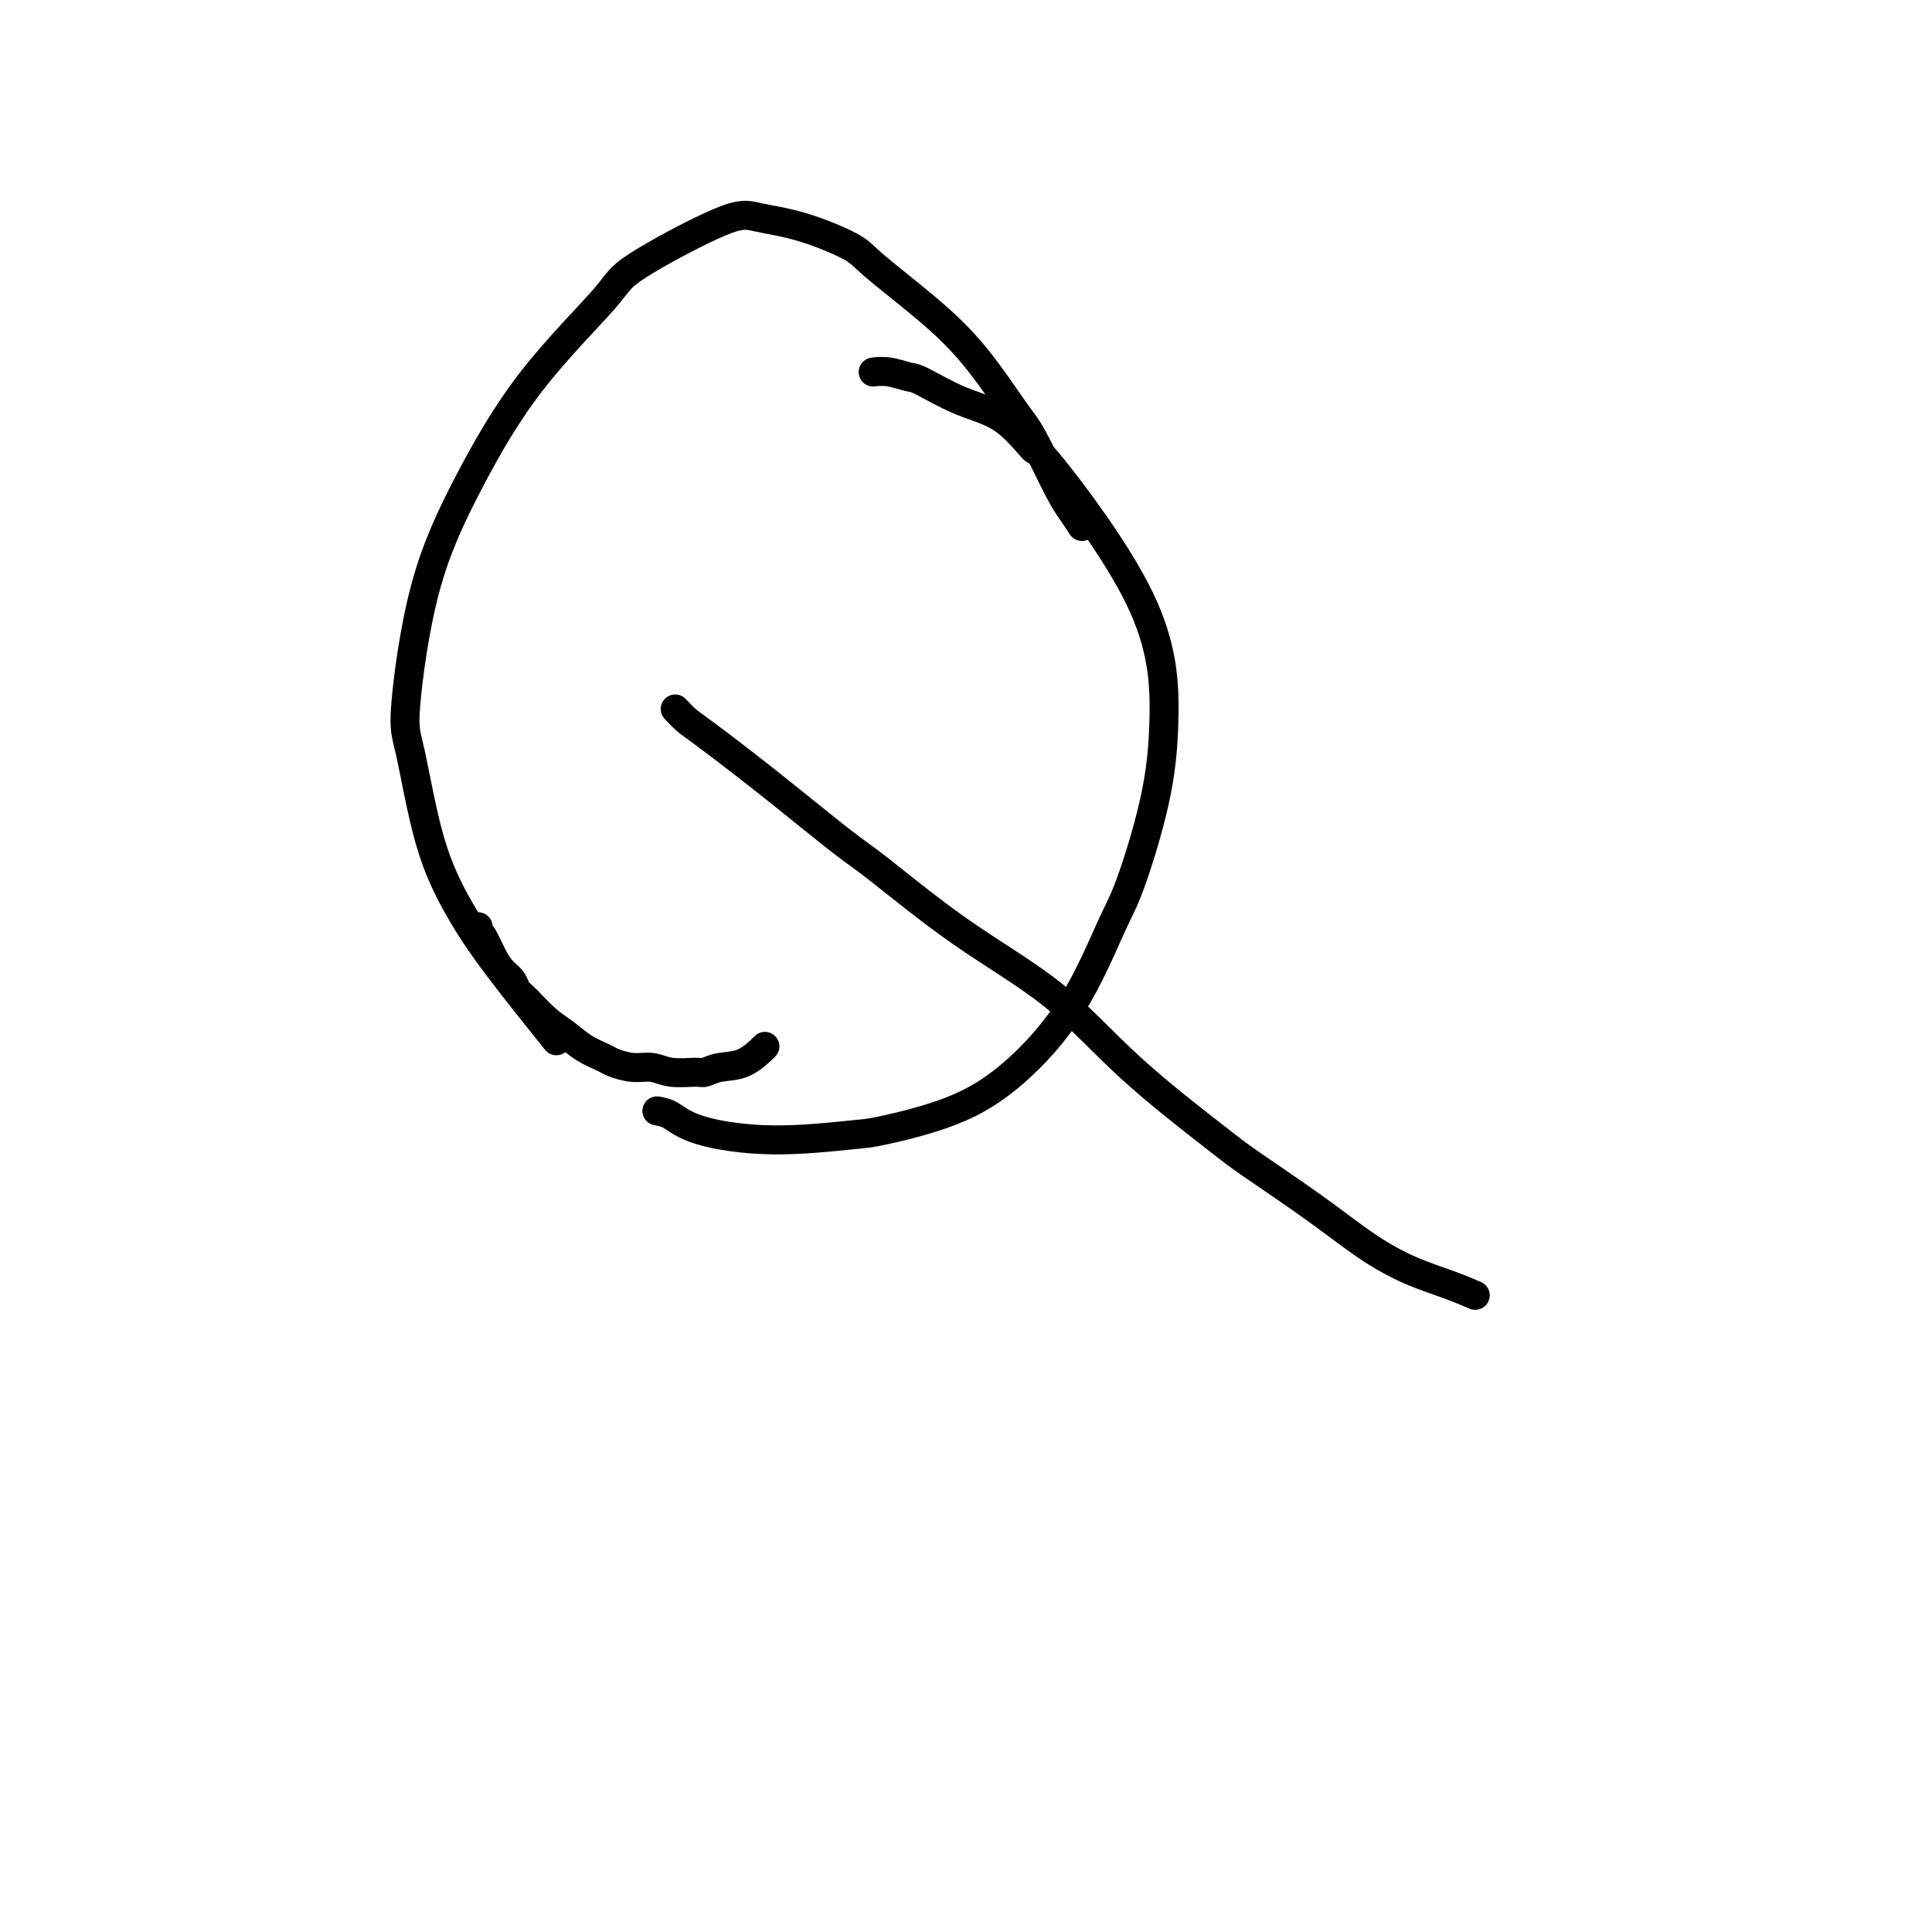
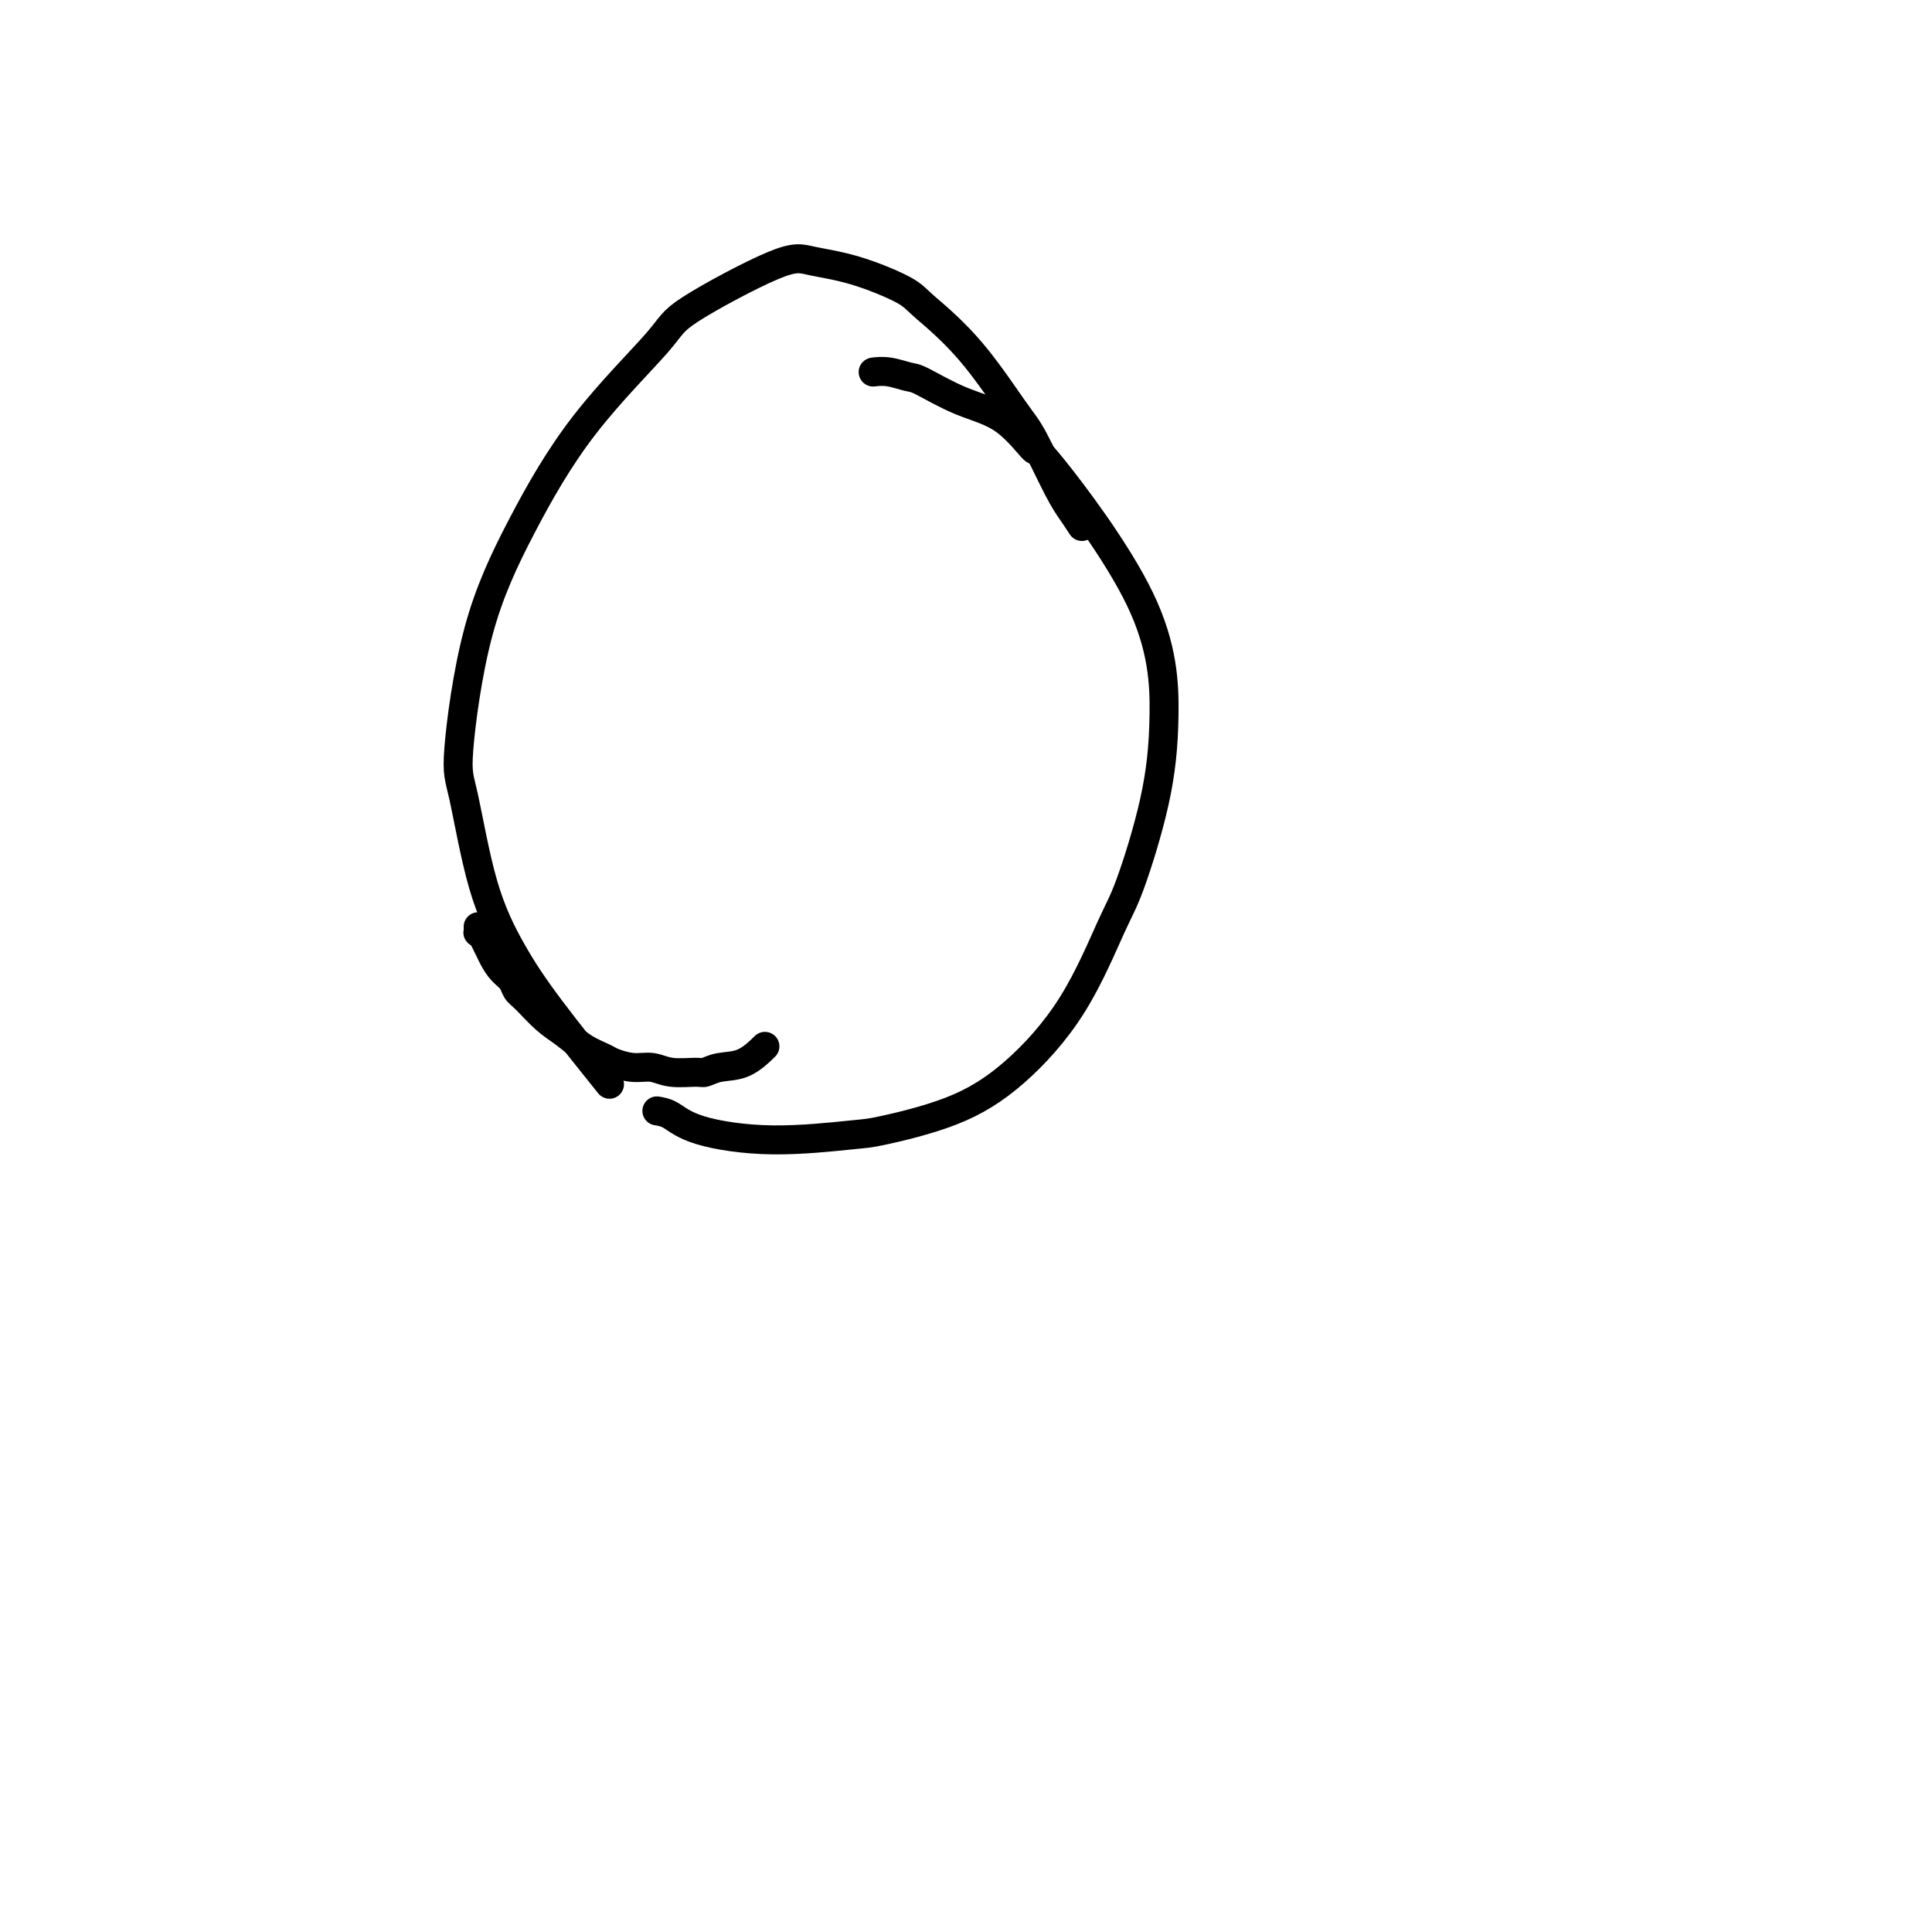
<svg xmlns="http://www.w3.org/2000/svg" viewBox="0 0 400 400" version="1.1">
  <g fill="none" stroke="#000000" stroke-width="6" stroke-linecap="round" stroke-linejoin="round">
-     <path d="M224,109c-0.638,-0.976 -1.276,-1.952 -2,-3c-0.724,-1.048 -1.534,-2.170 -3,-5c-1.466,-2.830 -3.587,-7.370 -5,-10c-1.413,-2.630 -2.119,-3.350 -4,-6c-1.881,-2.650 -4.936,-7.231 -8,-11c-3.064,-3.769 -6.136,-6.725 -10,-10c-3.864,-3.275 -8.520,-6.868 -11,-9c-2.480,-2.132 -2.784,-2.804 -5,-4c-2.216,-1.196 -6.344,-2.917 -10,-4c-3.656,-1.083 -6.839,-1.529 -9,-2c-2.161,-0.471 -3.298,-0.968 -8,1c-4.702,1.968 -12.967,6.401 -17,9c-4.033,2.599 -3.835,3.365 -7,7c-3.165,3.635 -9.695,10.141 -15,17c-5.305,6.859 -9.387,14.072 -13,21c-3.613,6.928 -6.758,13.570 -9,22c-2.242,8.430 -3.580,18.647 -4,24c-0.420,5.353 0.078,5.843 1,10c0.922,4.157 2.266,11.981 4,18c1.734,6.019 3.856,10.232 6,14c2.144,3.768 4.308,7.091 8,12c3.692,4.909 8.912,11.402 11,14c2.088,2.598 1.044,1.299 0,0" />
+     <path d="M224,109c-0.638,-0.976 -1.276,-1.952 -2,-3c-0.724,-1.048 -1.534,-2.170 -3,-5c-1.466,-2.830 -3.587,-7.370 -5,-10c-1.413,-2.630 -2.119,-3.350 -4,-6c-1.881,-2.650 -4.936,-7.231 -8,-11c-3.064,-3.769 -6.136,-6.725 -10,-10c-2.480,-2.132 -2.784,-2.804 -5,-4c-2.216,-1.196 -6.344,-2.917 -10,-4c-3.656,-1.083 -6.839,-1.529 -9,-2c-2.161,-0.471 -3.298,-0.968 -8,1c-4.702,1.968 -12.967,6.401 -17,9c-4.033,2.599 -3.835,3.365 -7,7c-3.165,3.635 -9.695,10.141 -15,17c-5.305,6.859 -9.387,14.072 -13,21c-3.613,6.928 -6.758,13.570 -9,22c-2.242,8.430 -3.580,18.647 -4,24c-0.420,5.353 0.078,5.843 1,10c0.922,4.157 2.266,11.981 4,18c1.734,6.019 3.856,10.232 6,14c2.144,3.768 4.308,7.091 8,12c3.692,4.909 8.912,11.402 11,14c2.088,2.598 1.044,1.299 0,0" />
    <path d="M136,230c0.922,0.151 1.844,0.302 3,1c1.156,0.698 2.544,1.943 6,3c3.456,1.057 8.978,1.927 15,2c6.022,0.073 12.544,-0.652 16,-1c3.456,-0.348 3.846,-0.319 7,-1c3.154,-0.681 9.073,-2.072 14,-4c4.927,-1.928 8.864,-4.392 13,-8c4.136,-3.608 8.471,-8.362 12,-14c3.529,-5.638 6.250,-12.162 8,-16c1.750,-3.838 2.527,-4.990 4,-9c1.473,-4.010 3.642,-10.880 5,-17c1.358,-6.120 1.903,-11.492 2,-18c0.097,-6.508 -0.256,-14.154 -5,-24c-4.744,-9.846 -13.880,-21.892 -18,-27c-4.120,-5.108 -3.224,-3.277 -4,-4c-0.776,-0.723 -3.225,-4.001 -6,-6c-2.775,-1.999 -5.875,-2.718 -9,-4c-3.125,-1.282 -6.273,-3.128 -8,-4c-1.727,-0.872 -2.032,-0.770 -3,-1c-0.968,-0.230 -2.600,-0.794 -4,-1c-1.400,-0.206 -2.569,-0.056 -3,0c-0.431,0.056 -0.123,0.016 0,0c0.123,-0.016 0.062,-0.008 0,0" />
-     <path d="M140,147c-0.181,-0.193 -0.362,-0.385 0,0c0.362,0.385 1.266,1.348 2,2c0.734,0.652 1.299,0.995 4,3c2.701,2.005 7.539,5.674 13,10c5.461,4.326 11.545,9.311 15,12c3.455,2.689 4.280,3.084 8,6c3.720,2.916 10.336,8.355 17,13c6.664,4.645 13.377,8.497 19,13c5.623,4.503 10.157,9.655 16,15c5.843,5.345 12.997,10.881 17,14c4.003,3.119 4.856,3.822 8,6c3.144,2.178 8.581,5.831 13,9c4.419,3.169 7.822,5.855 11,8c3.178,2.145 6.130,3.750 9,5c2.870,1.250 5.657,2.144 8,3c2.343,0.856 4.241,1.673 5,2c0.759,0.327 0.380,0.163 0,0" />
    <path d="M99,192c-0.005,-0.114 -0.009,-0.228 0,0c0.009,0.228 0.033,0.799 0,1c-0.033,0.201 -0.121,0.031 0,0c0.121,-0.031 0.452,0.075 1,1c0.548,0.925 1.314,2.669 2,4c0.686,1.331 1.292,2.250 2,3c0.708,0.750 1.519,1.330 2,2c0.481,0.670 0.634,1.429 1,2c0.366,0.571 0.945,0.955 2,2c1.055,1.045 2.584,2.752 4,4c1.416,1.248 2.717,2.037 4,3c1.283,0.963 2.549,2.099 4,3c1.451,0.901 3.089,1.566 4,2c0.911,0.434 1.095,0.638 2,1c0.905,0.362 2.532,0.883 4,1c1.468,0.117 2.779,-0.168 4,0c1.221,0.168 2.352,0.790 4,1c1.648,0.210 3.812,0.007 5,0c1.188,-0.007 1.401,0.183 2,0c0.599,-0.183 1.583,-0.740 3,-1c1.417,-0.260 3.266,-0.224 5,-1c1.734,-0.776 3.353,-2.365 4,-3c0.647,-0.635 0.324,-0.318 0,0" />
  </g>
</svg>